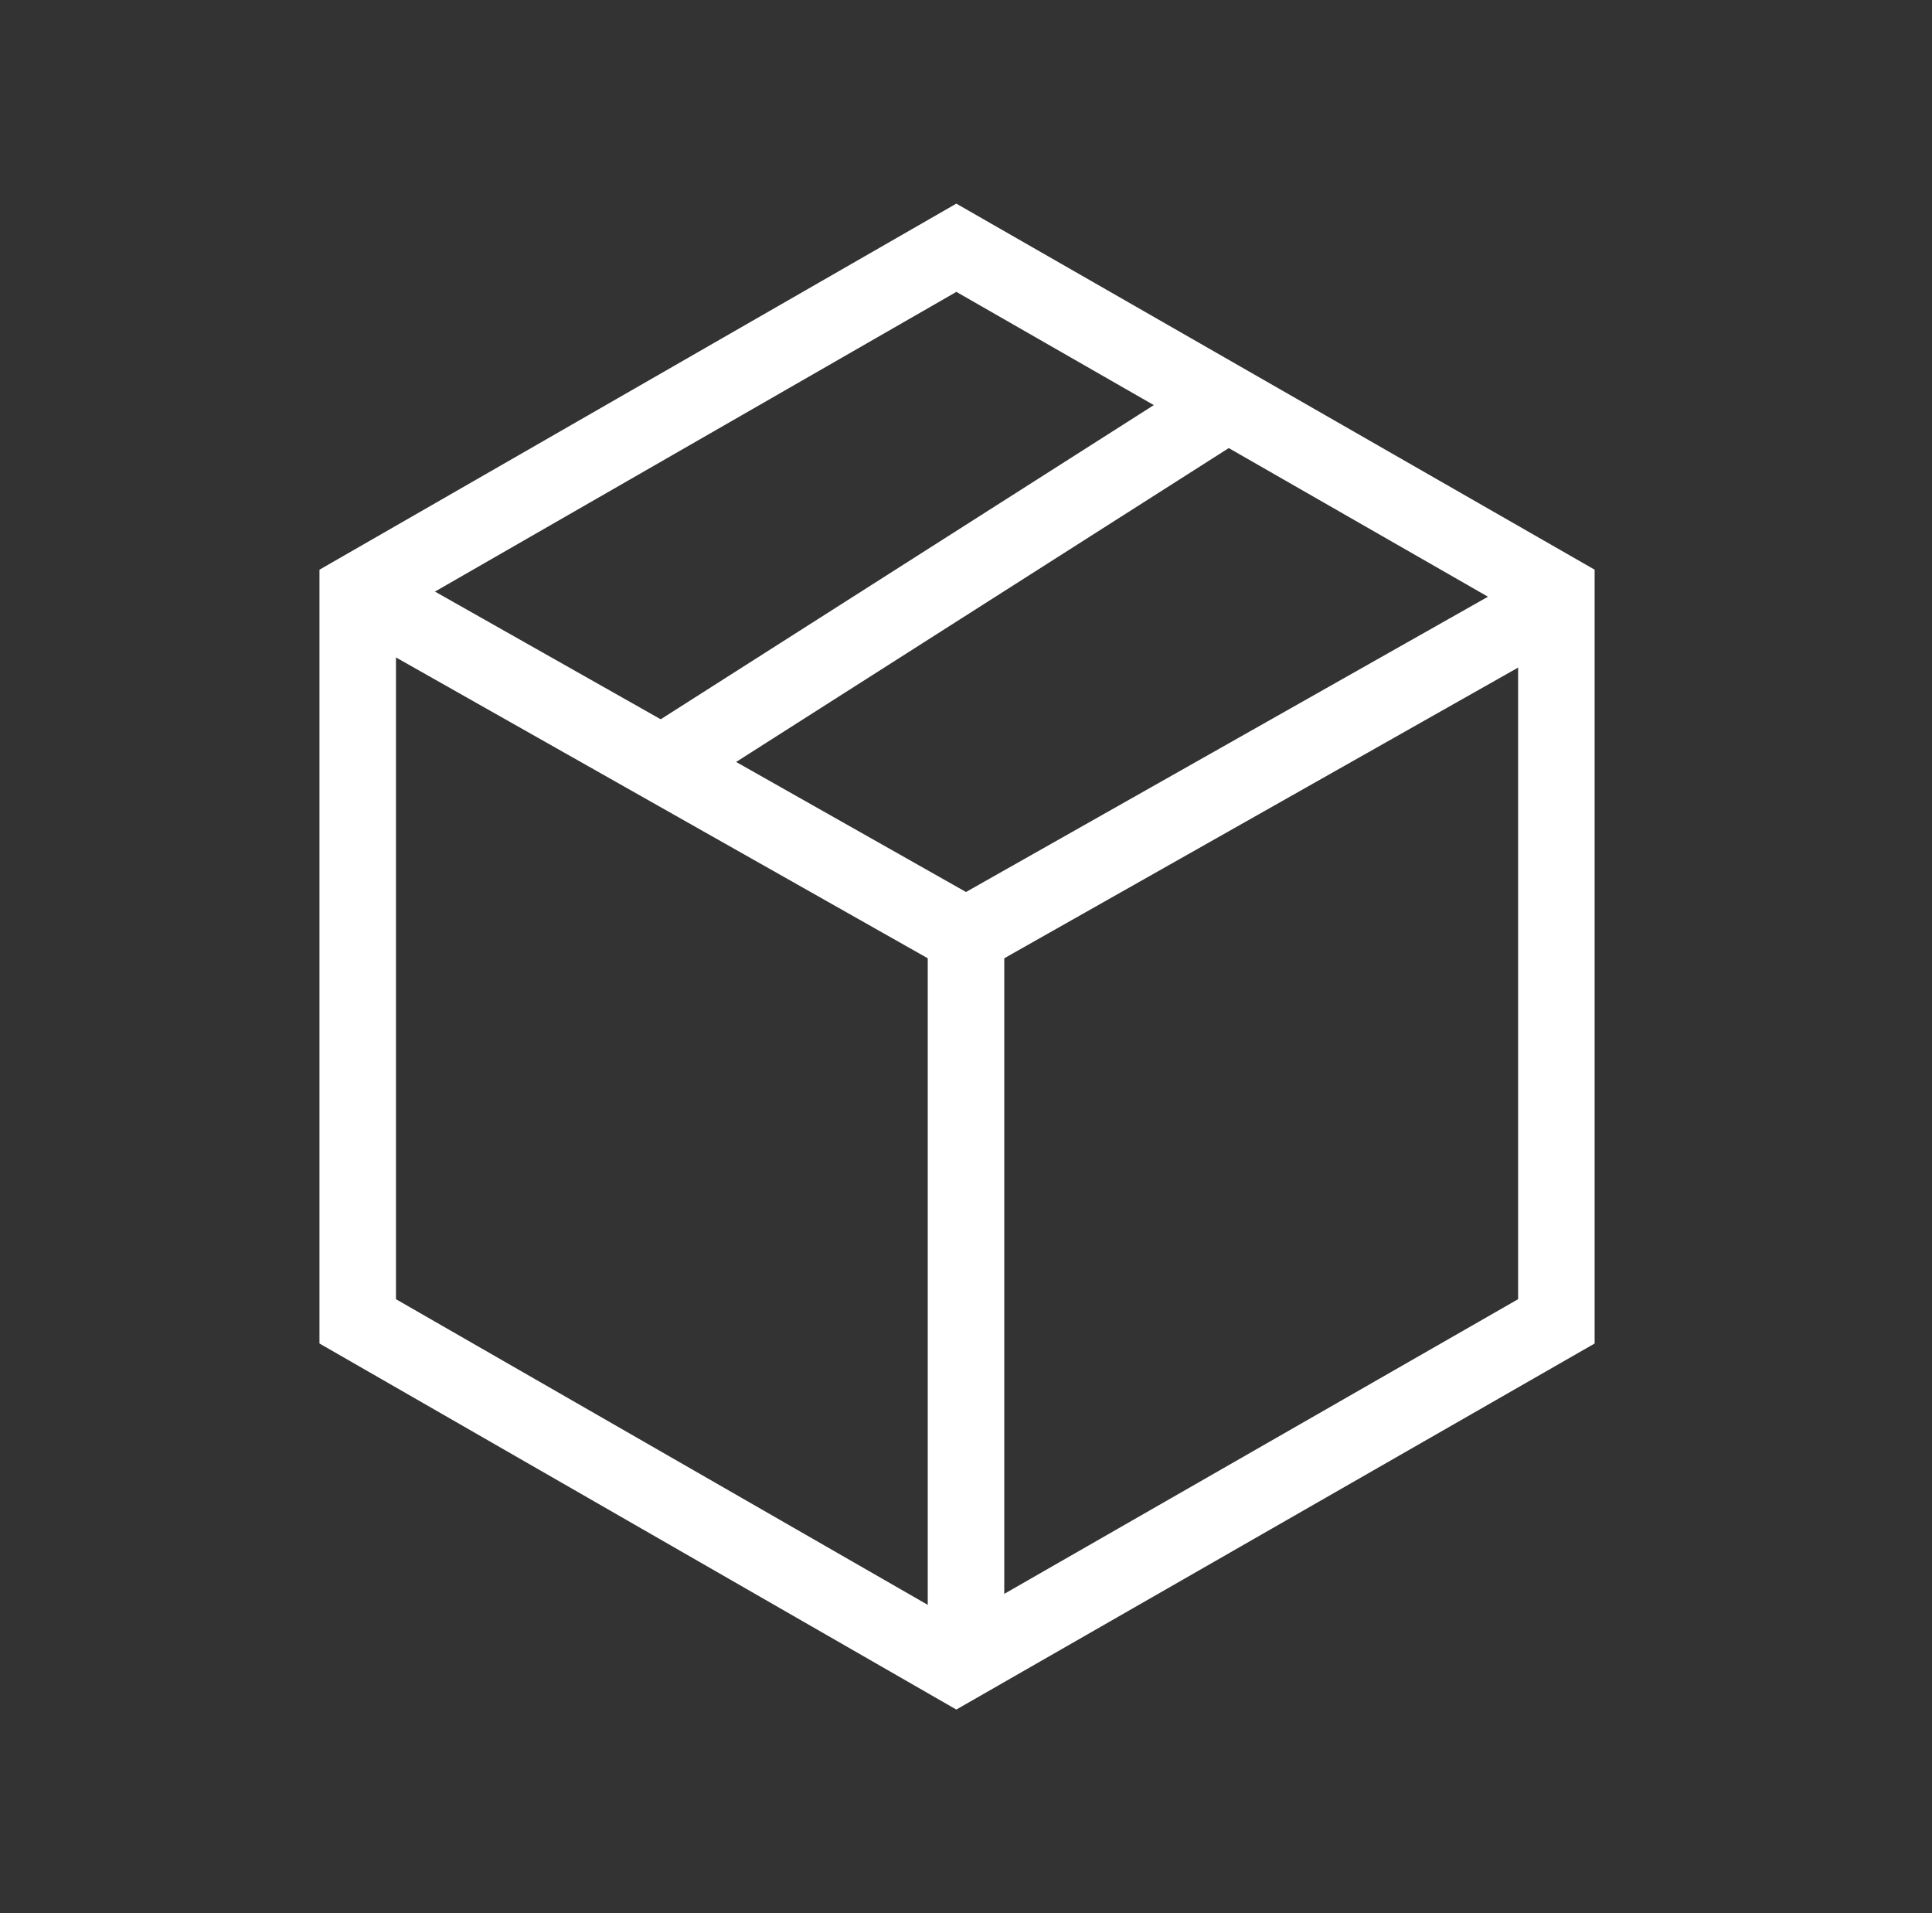
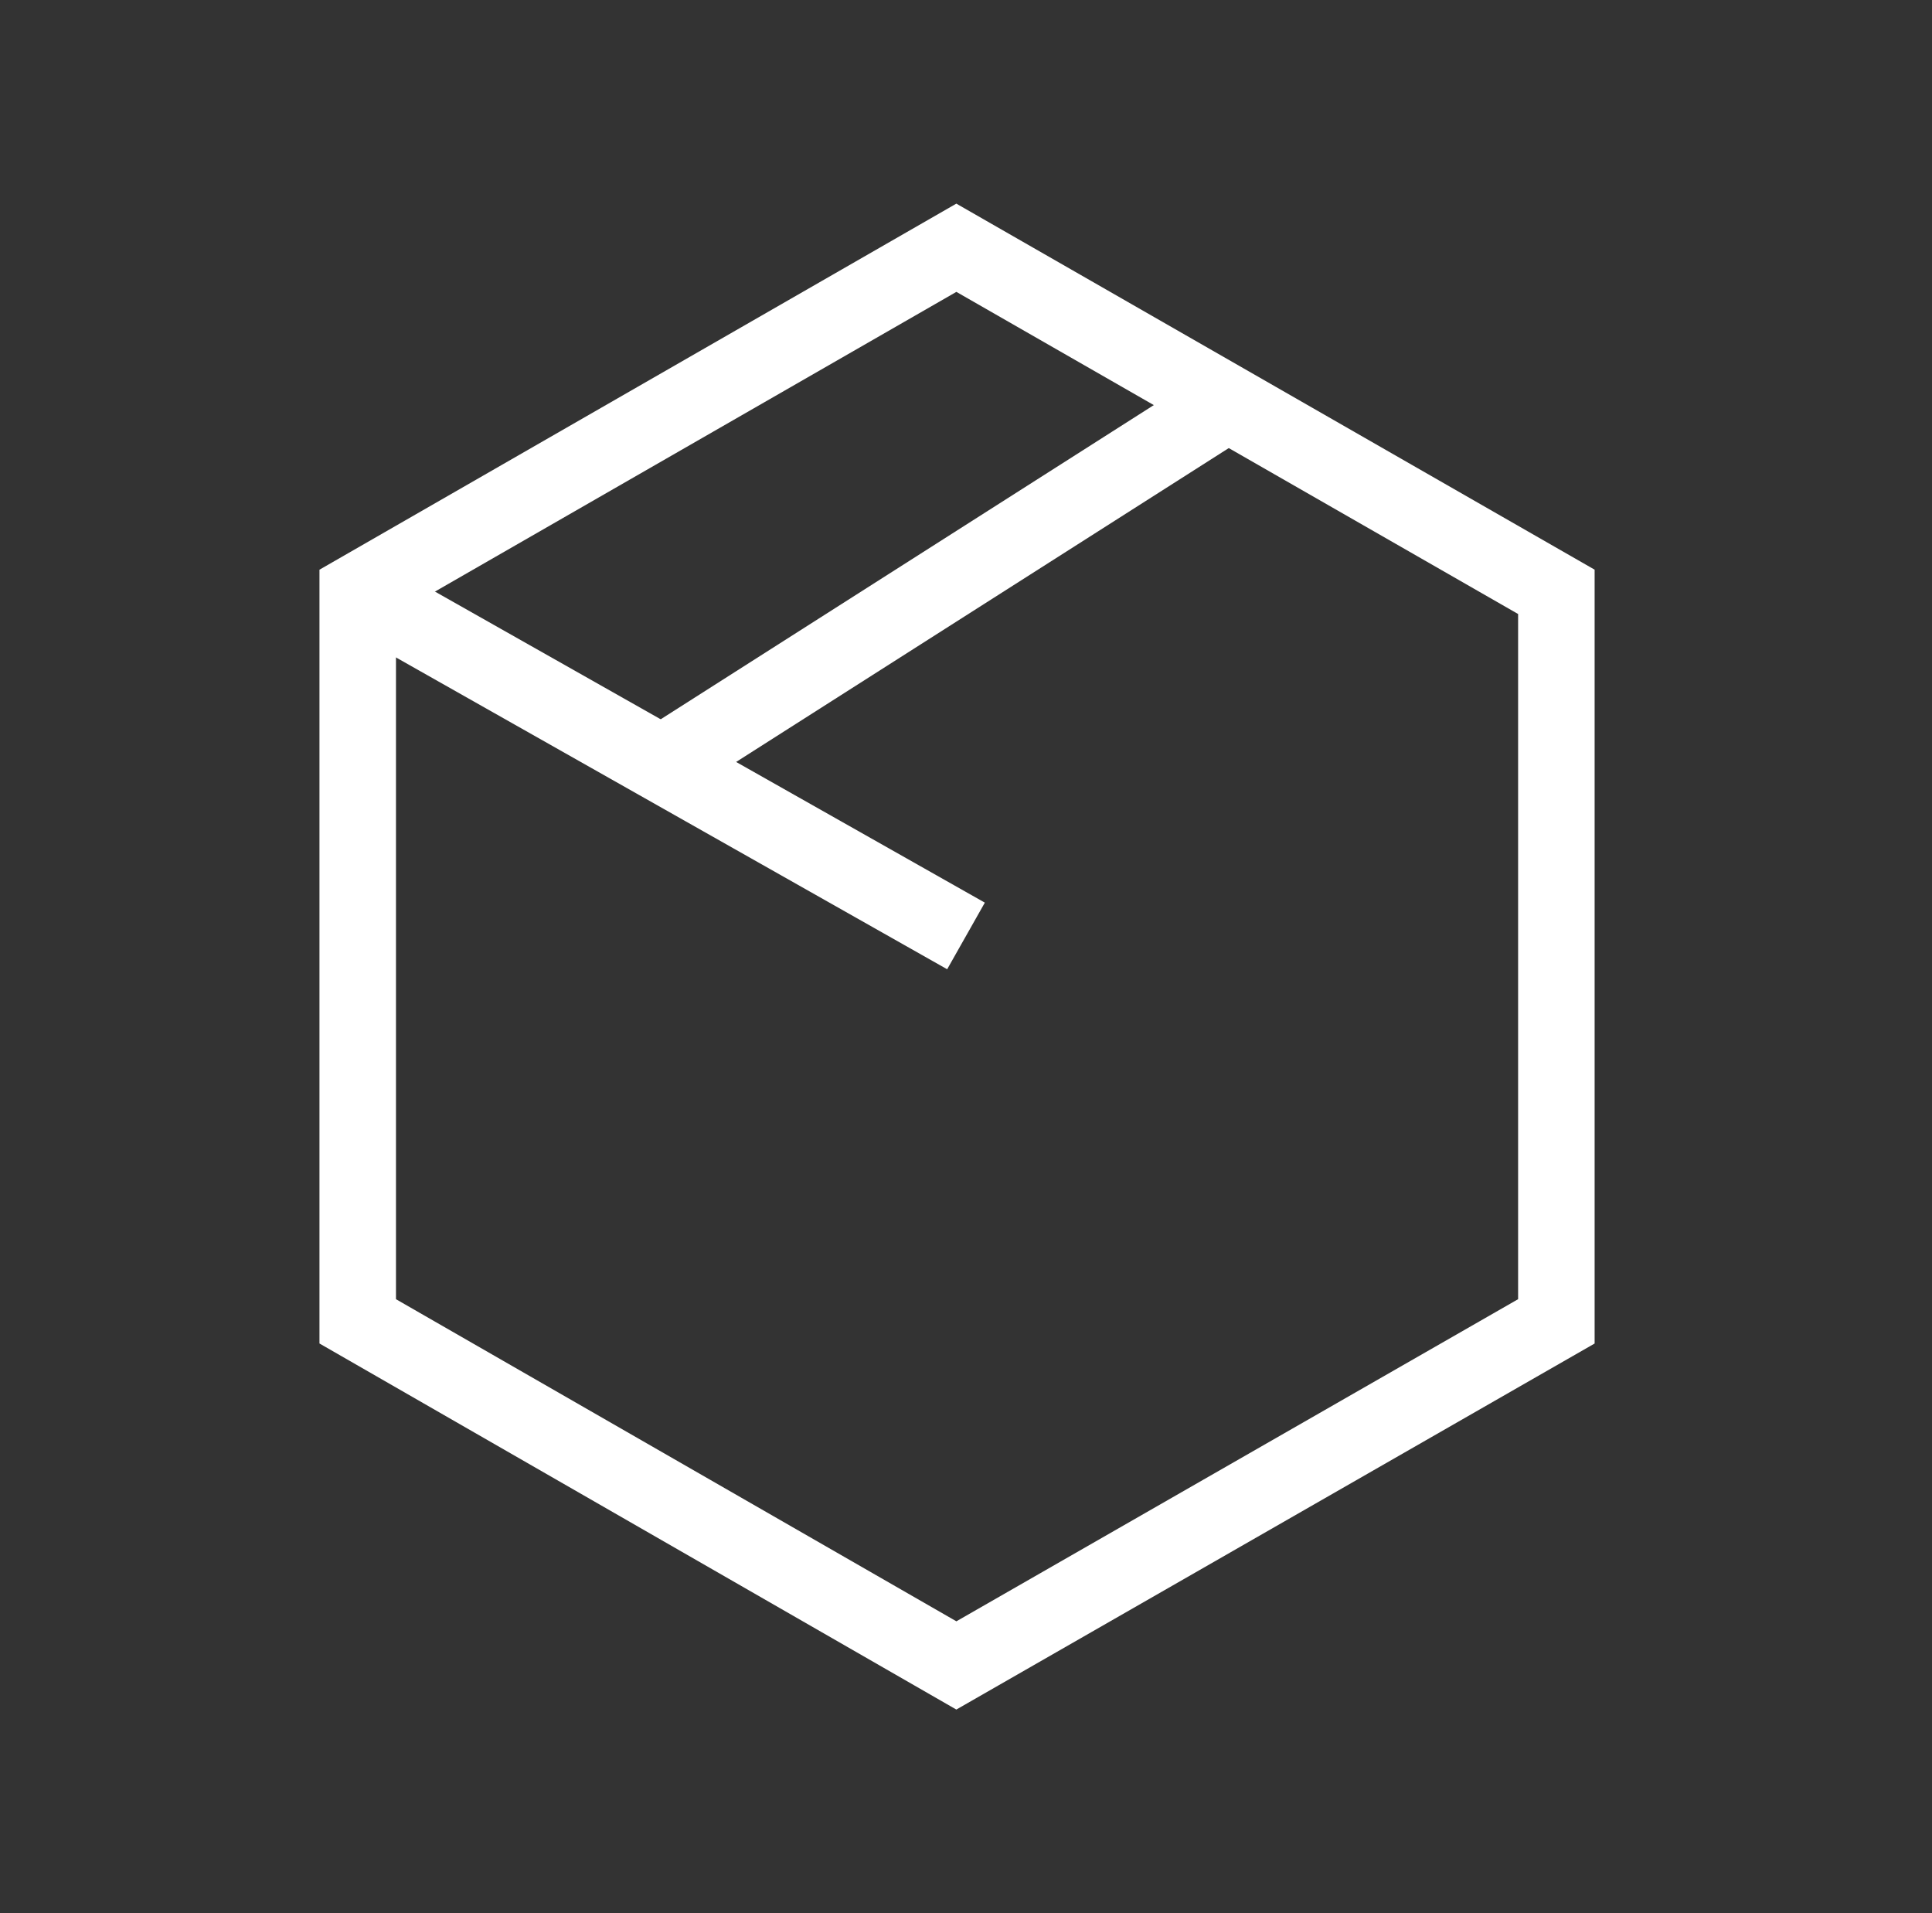
<svg xmlns="http://www.w3.org/2000/svg" width="101" height="100" viewBox="0 0 101 100" fill="none">
  <rect x="0" y="0" width="101" height="100" fill="#333333" stroke="none" />
  <path d="M49.996 12.95L81.363 30.935V69.065L49.996 87.05L18.701 69.065V30.935L49.996 12.95Z" stroke="white" stroke-width="4" stroke-miterlimit="10" />
-   <path d="M18.701 30.935L50.5 48.921L82.299 30.935" stroke="white" stroke-width="4" stroke-miterlimit="10" />
+   <path d="M18.701 30.935L50.5 48.921" stroke="white" stroke-width="4" stroke-miterlimit="10" />
  <path d="M64.529 20.863L34.601 39.928" stroke="white" stroke-width="4" stroke-miterlimit="10" />
-   <path d="M50.5 48.921V87.05" stroke="white" stroke-width="4" stroke-miterlimit="10" />
</svg>